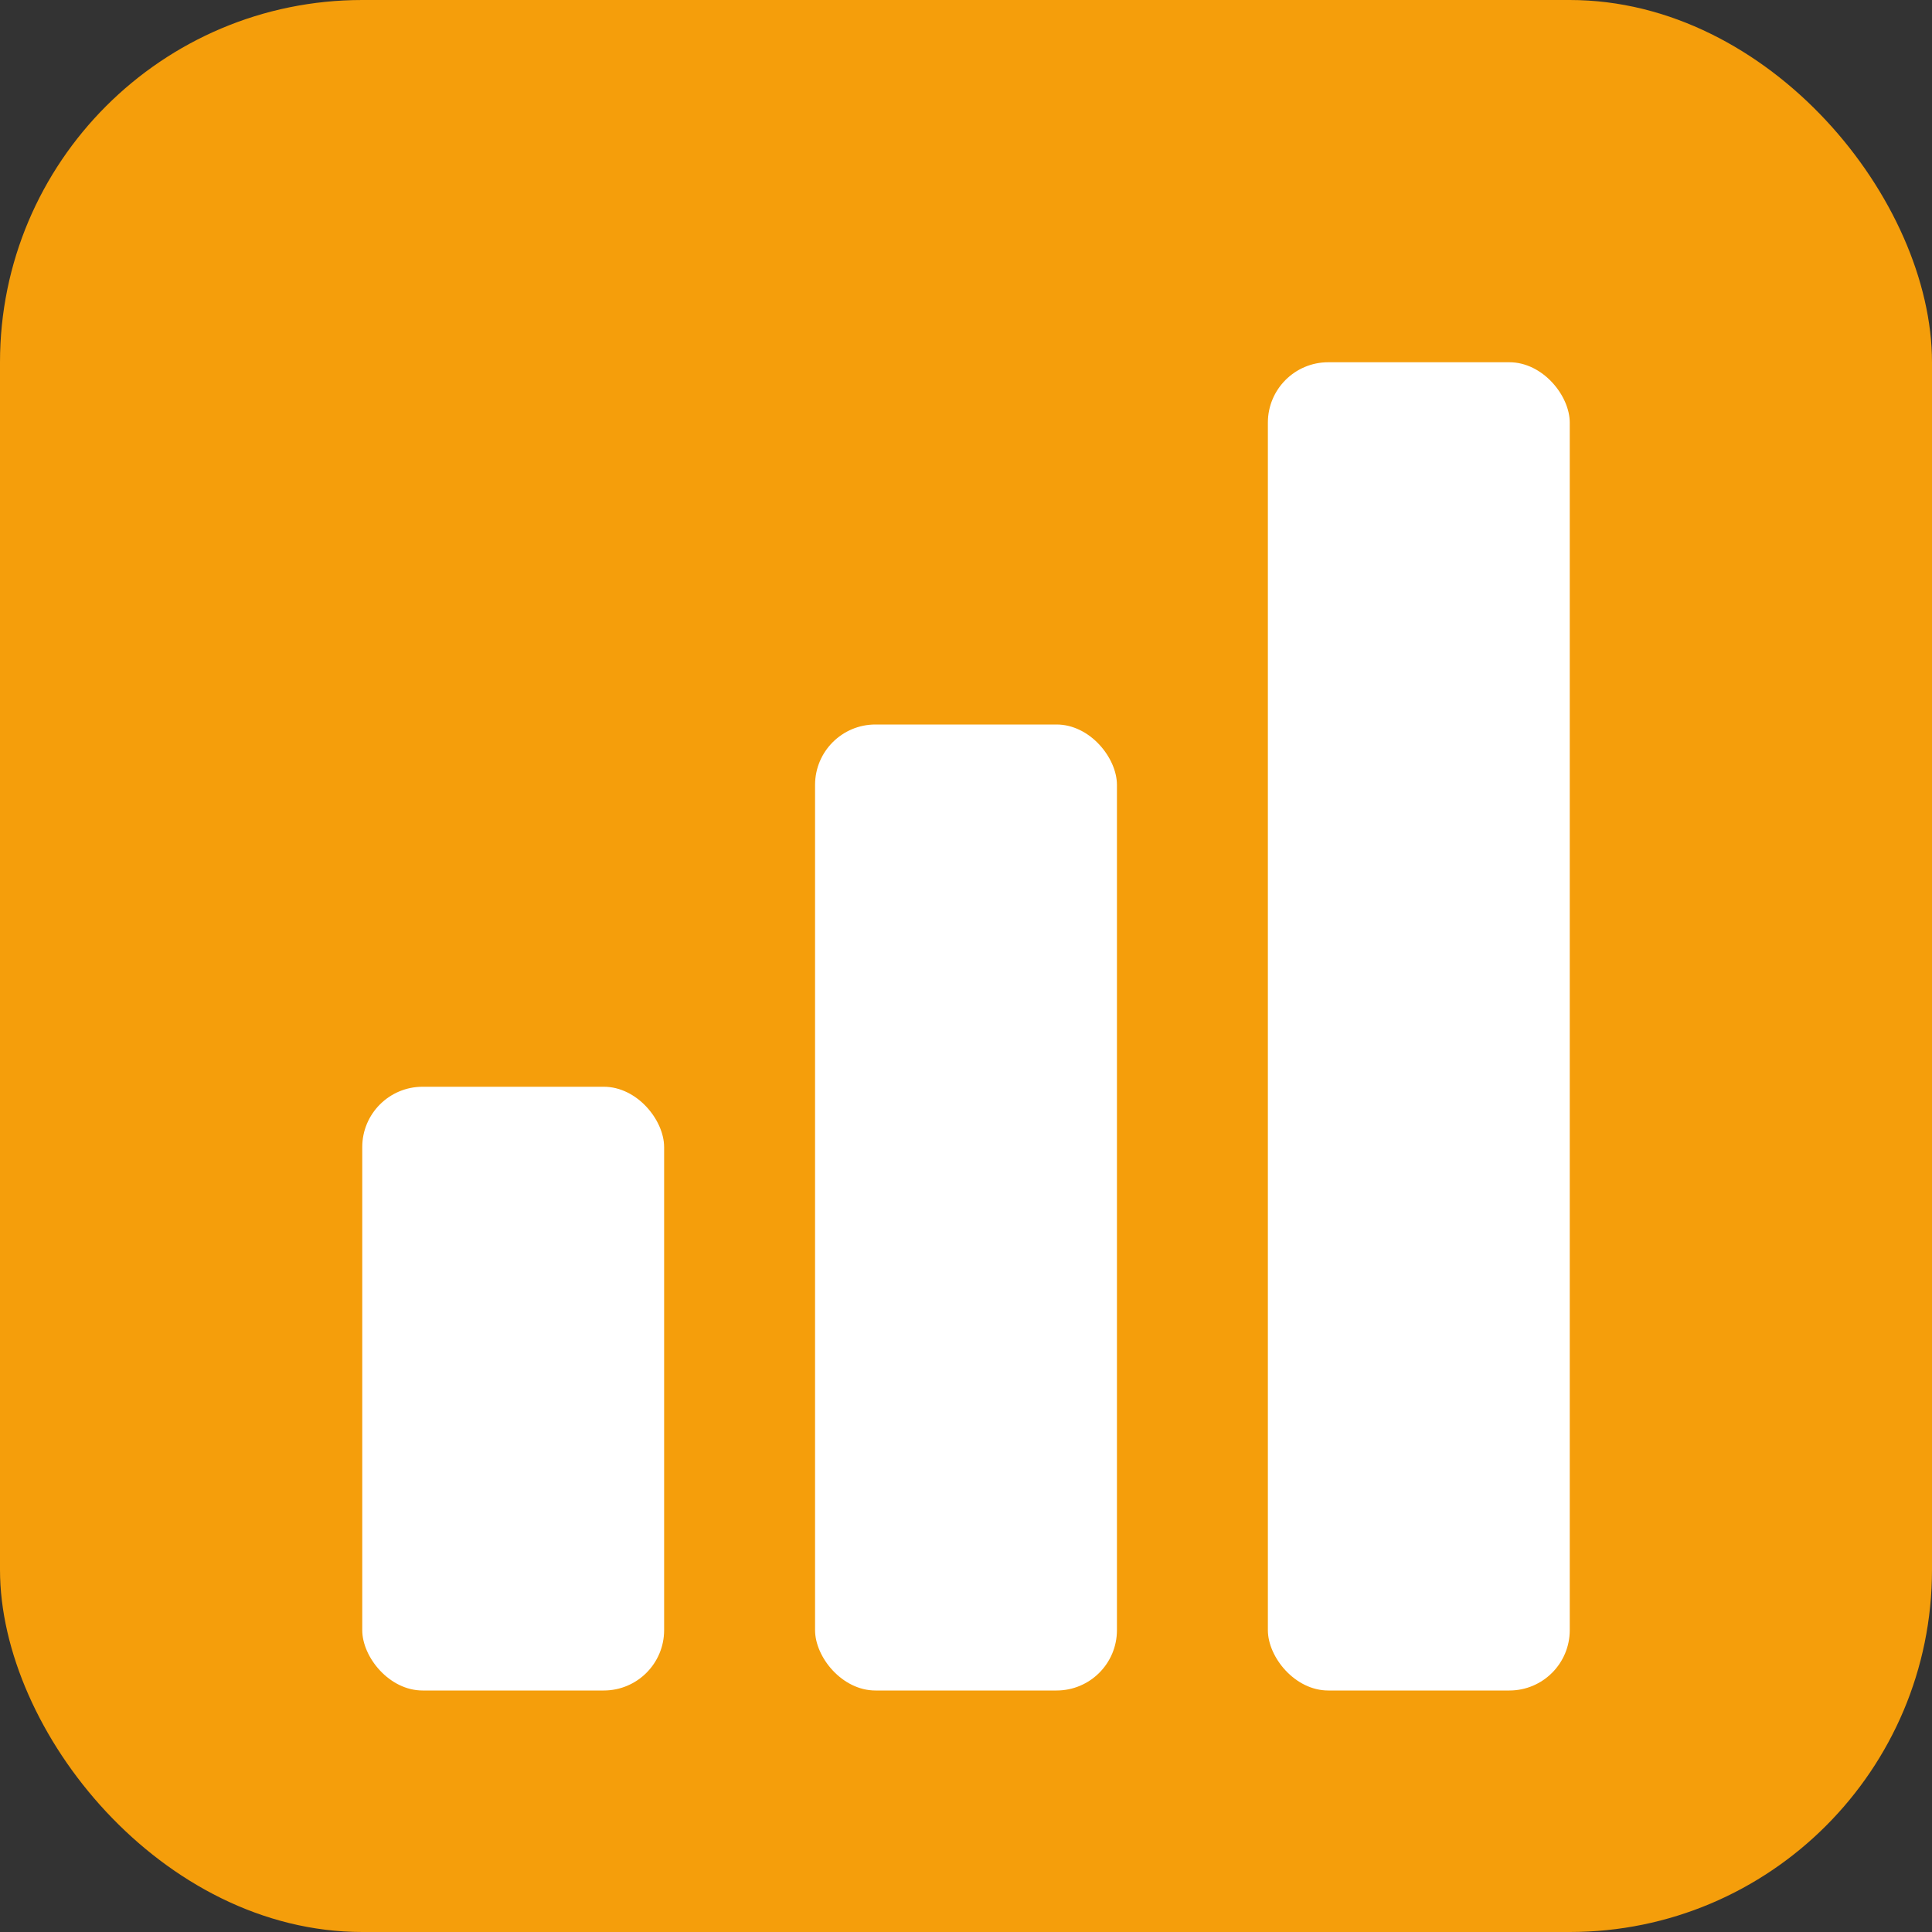
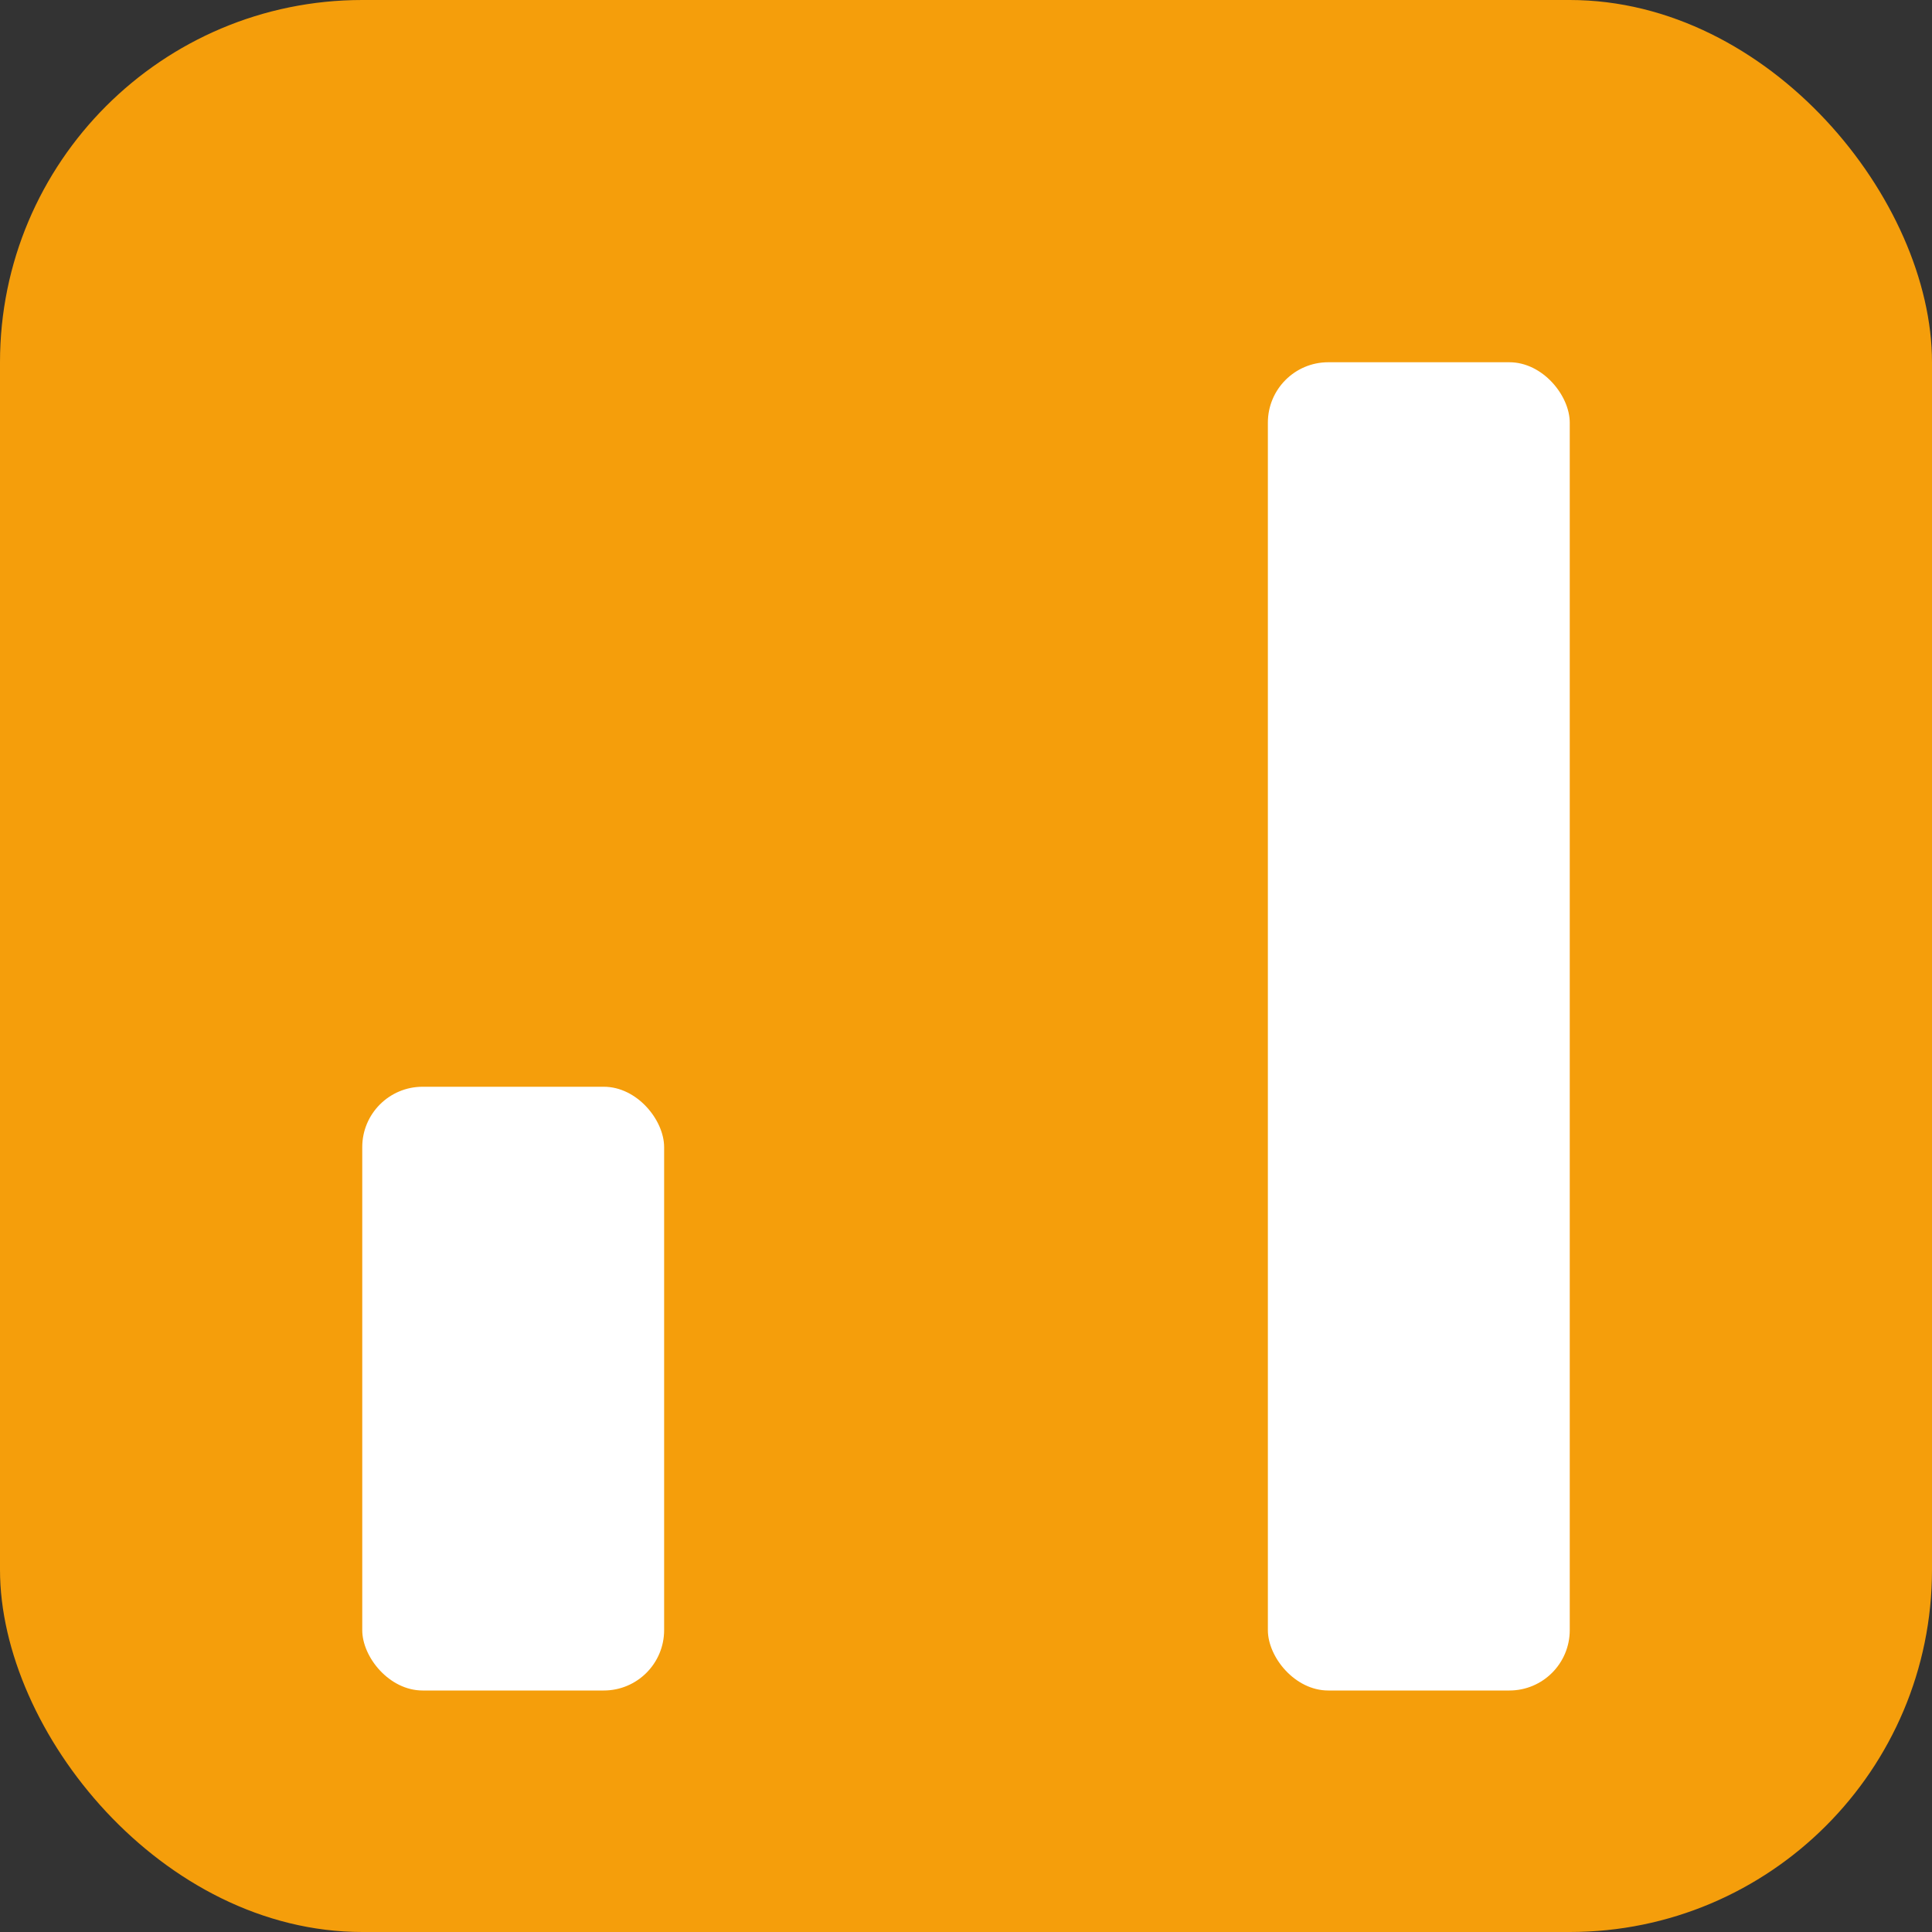
<svg xmlns="http://www.w3.org/2000/svg" viewBox="0 0 32 32">
  <rect x="0" y="0" width="32" height="32" fill="#333333" stroke="none" />
  <rect width="32" height="32" rx="6" fill="#F59E0B" />
  <rect x="6" y="18" width="5" height="10" rx="1" fill="white" />
-   <rect x="13.5" y="12" width="5" height="16" rx="1" fill="white" />
  <rect x="21" y="6" width="5" height="22" rx="1" fill="white" />
</svg>